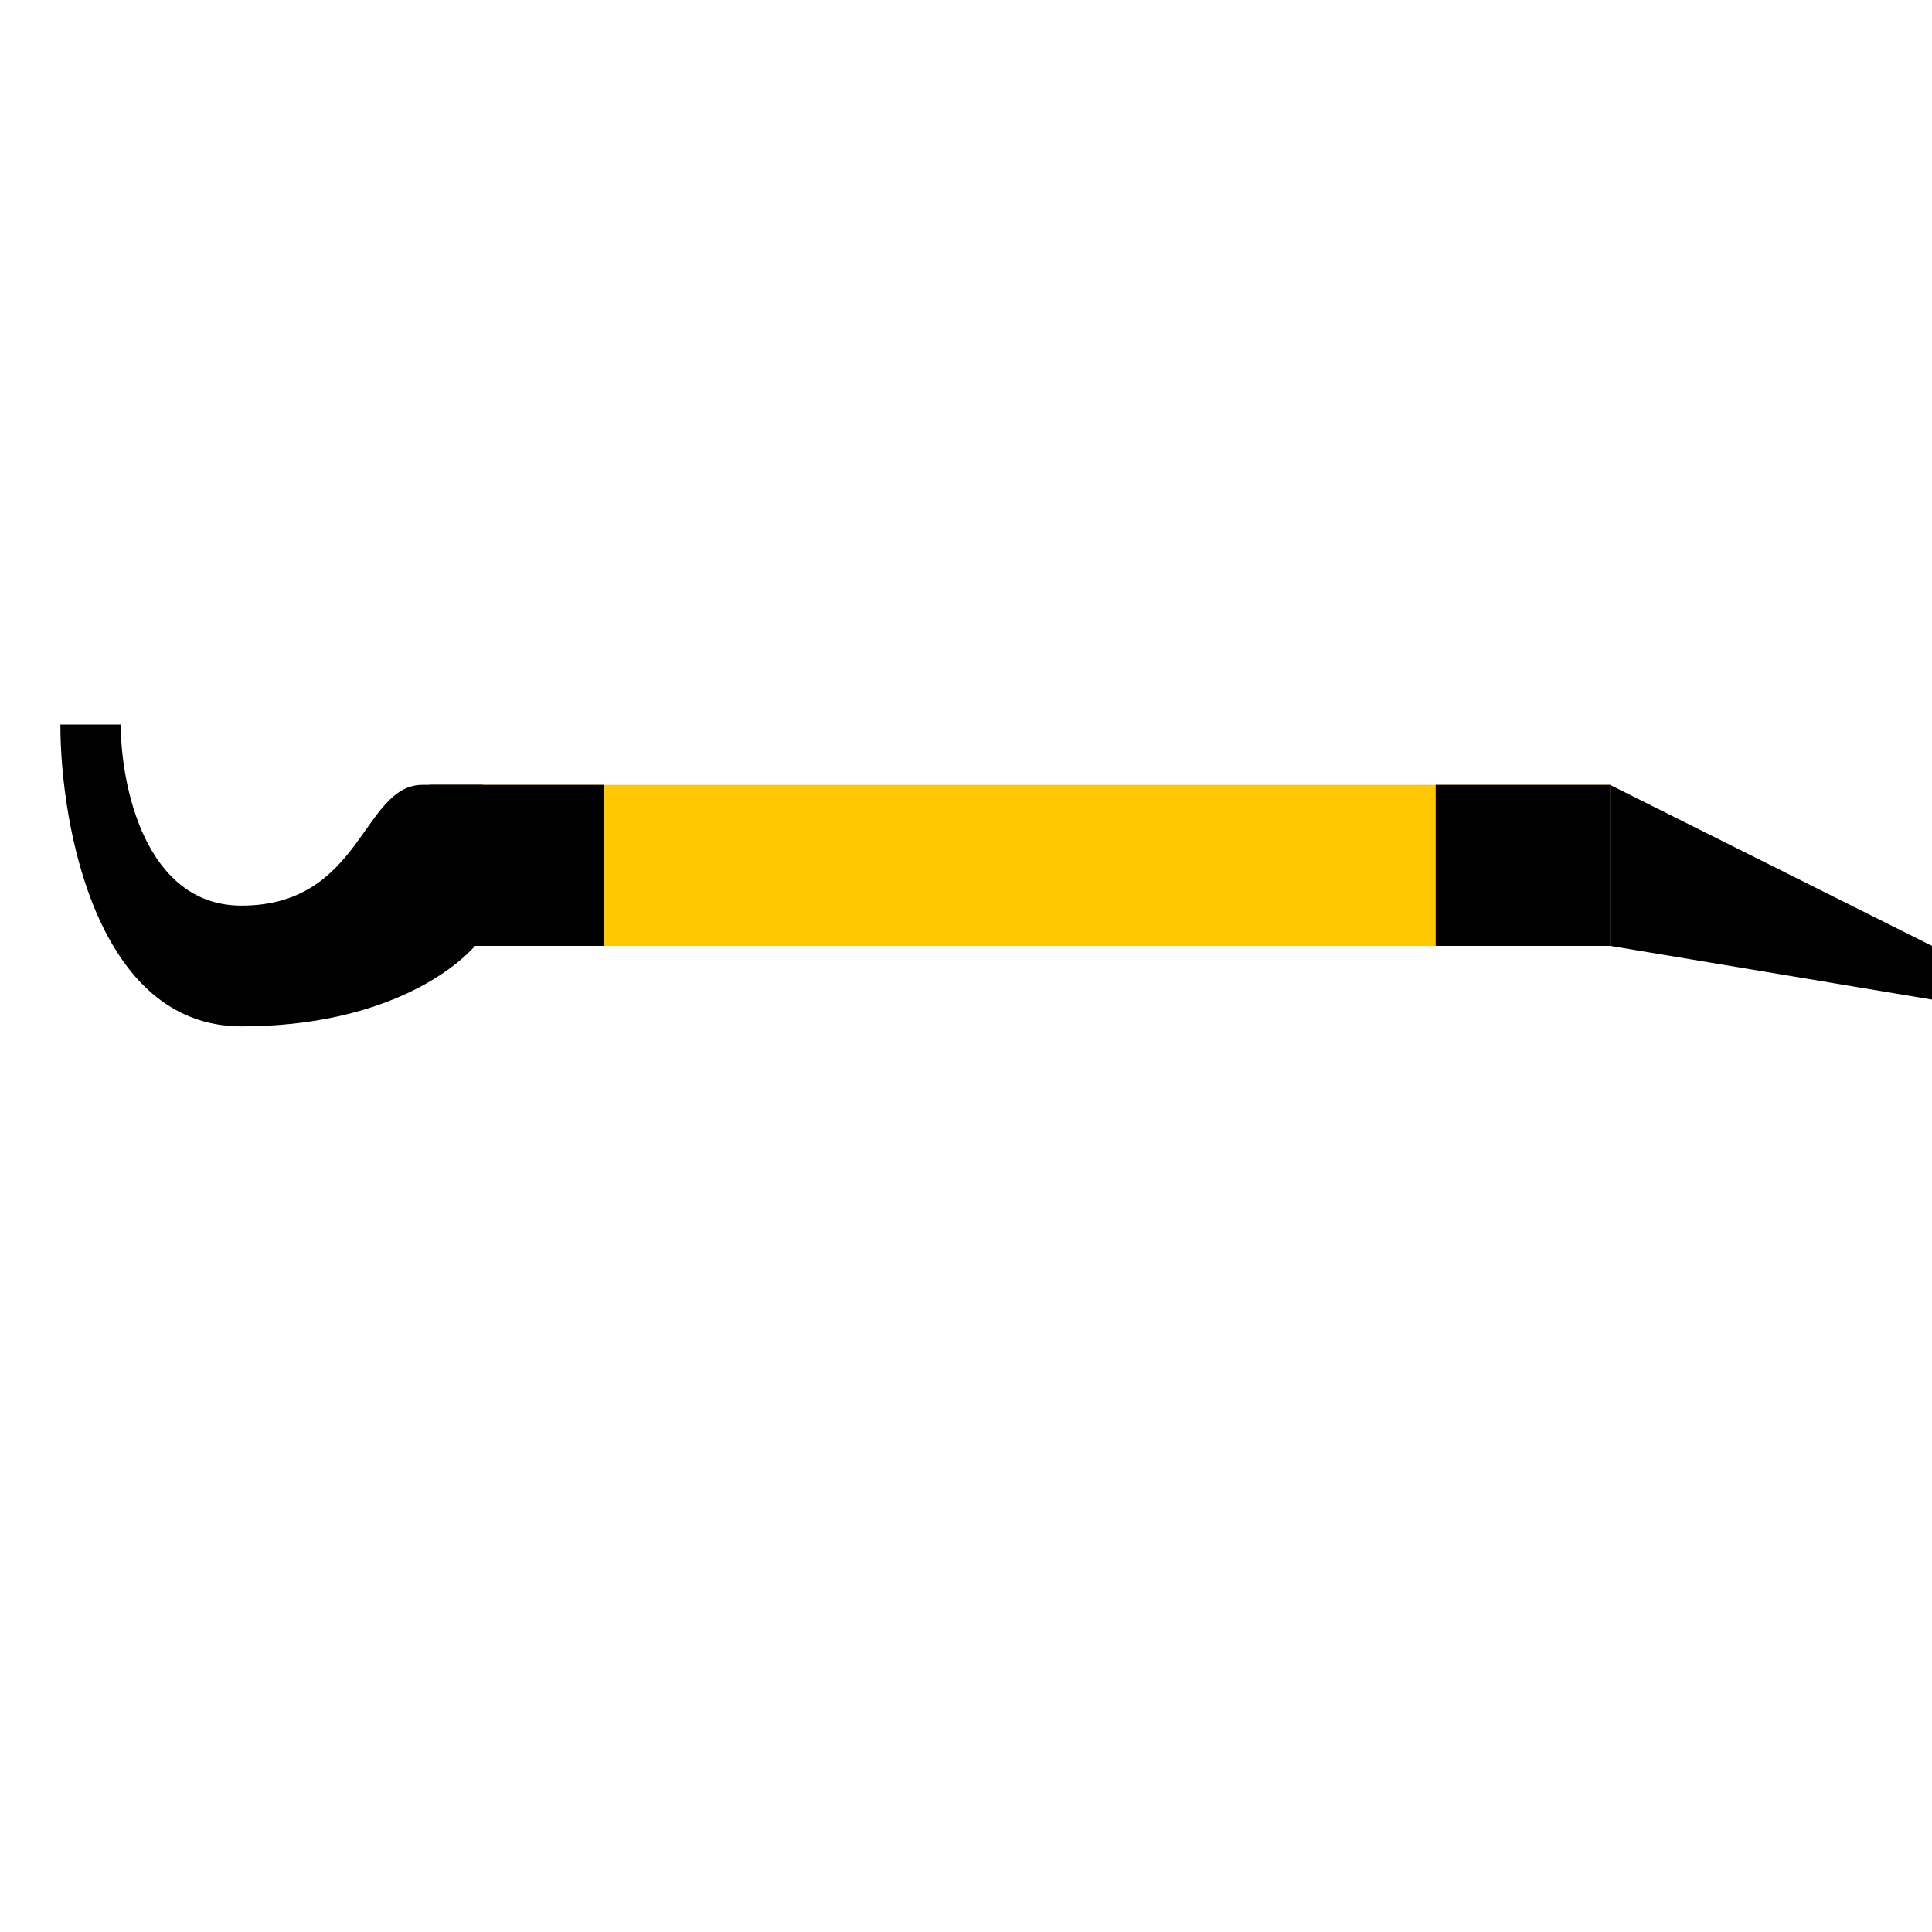
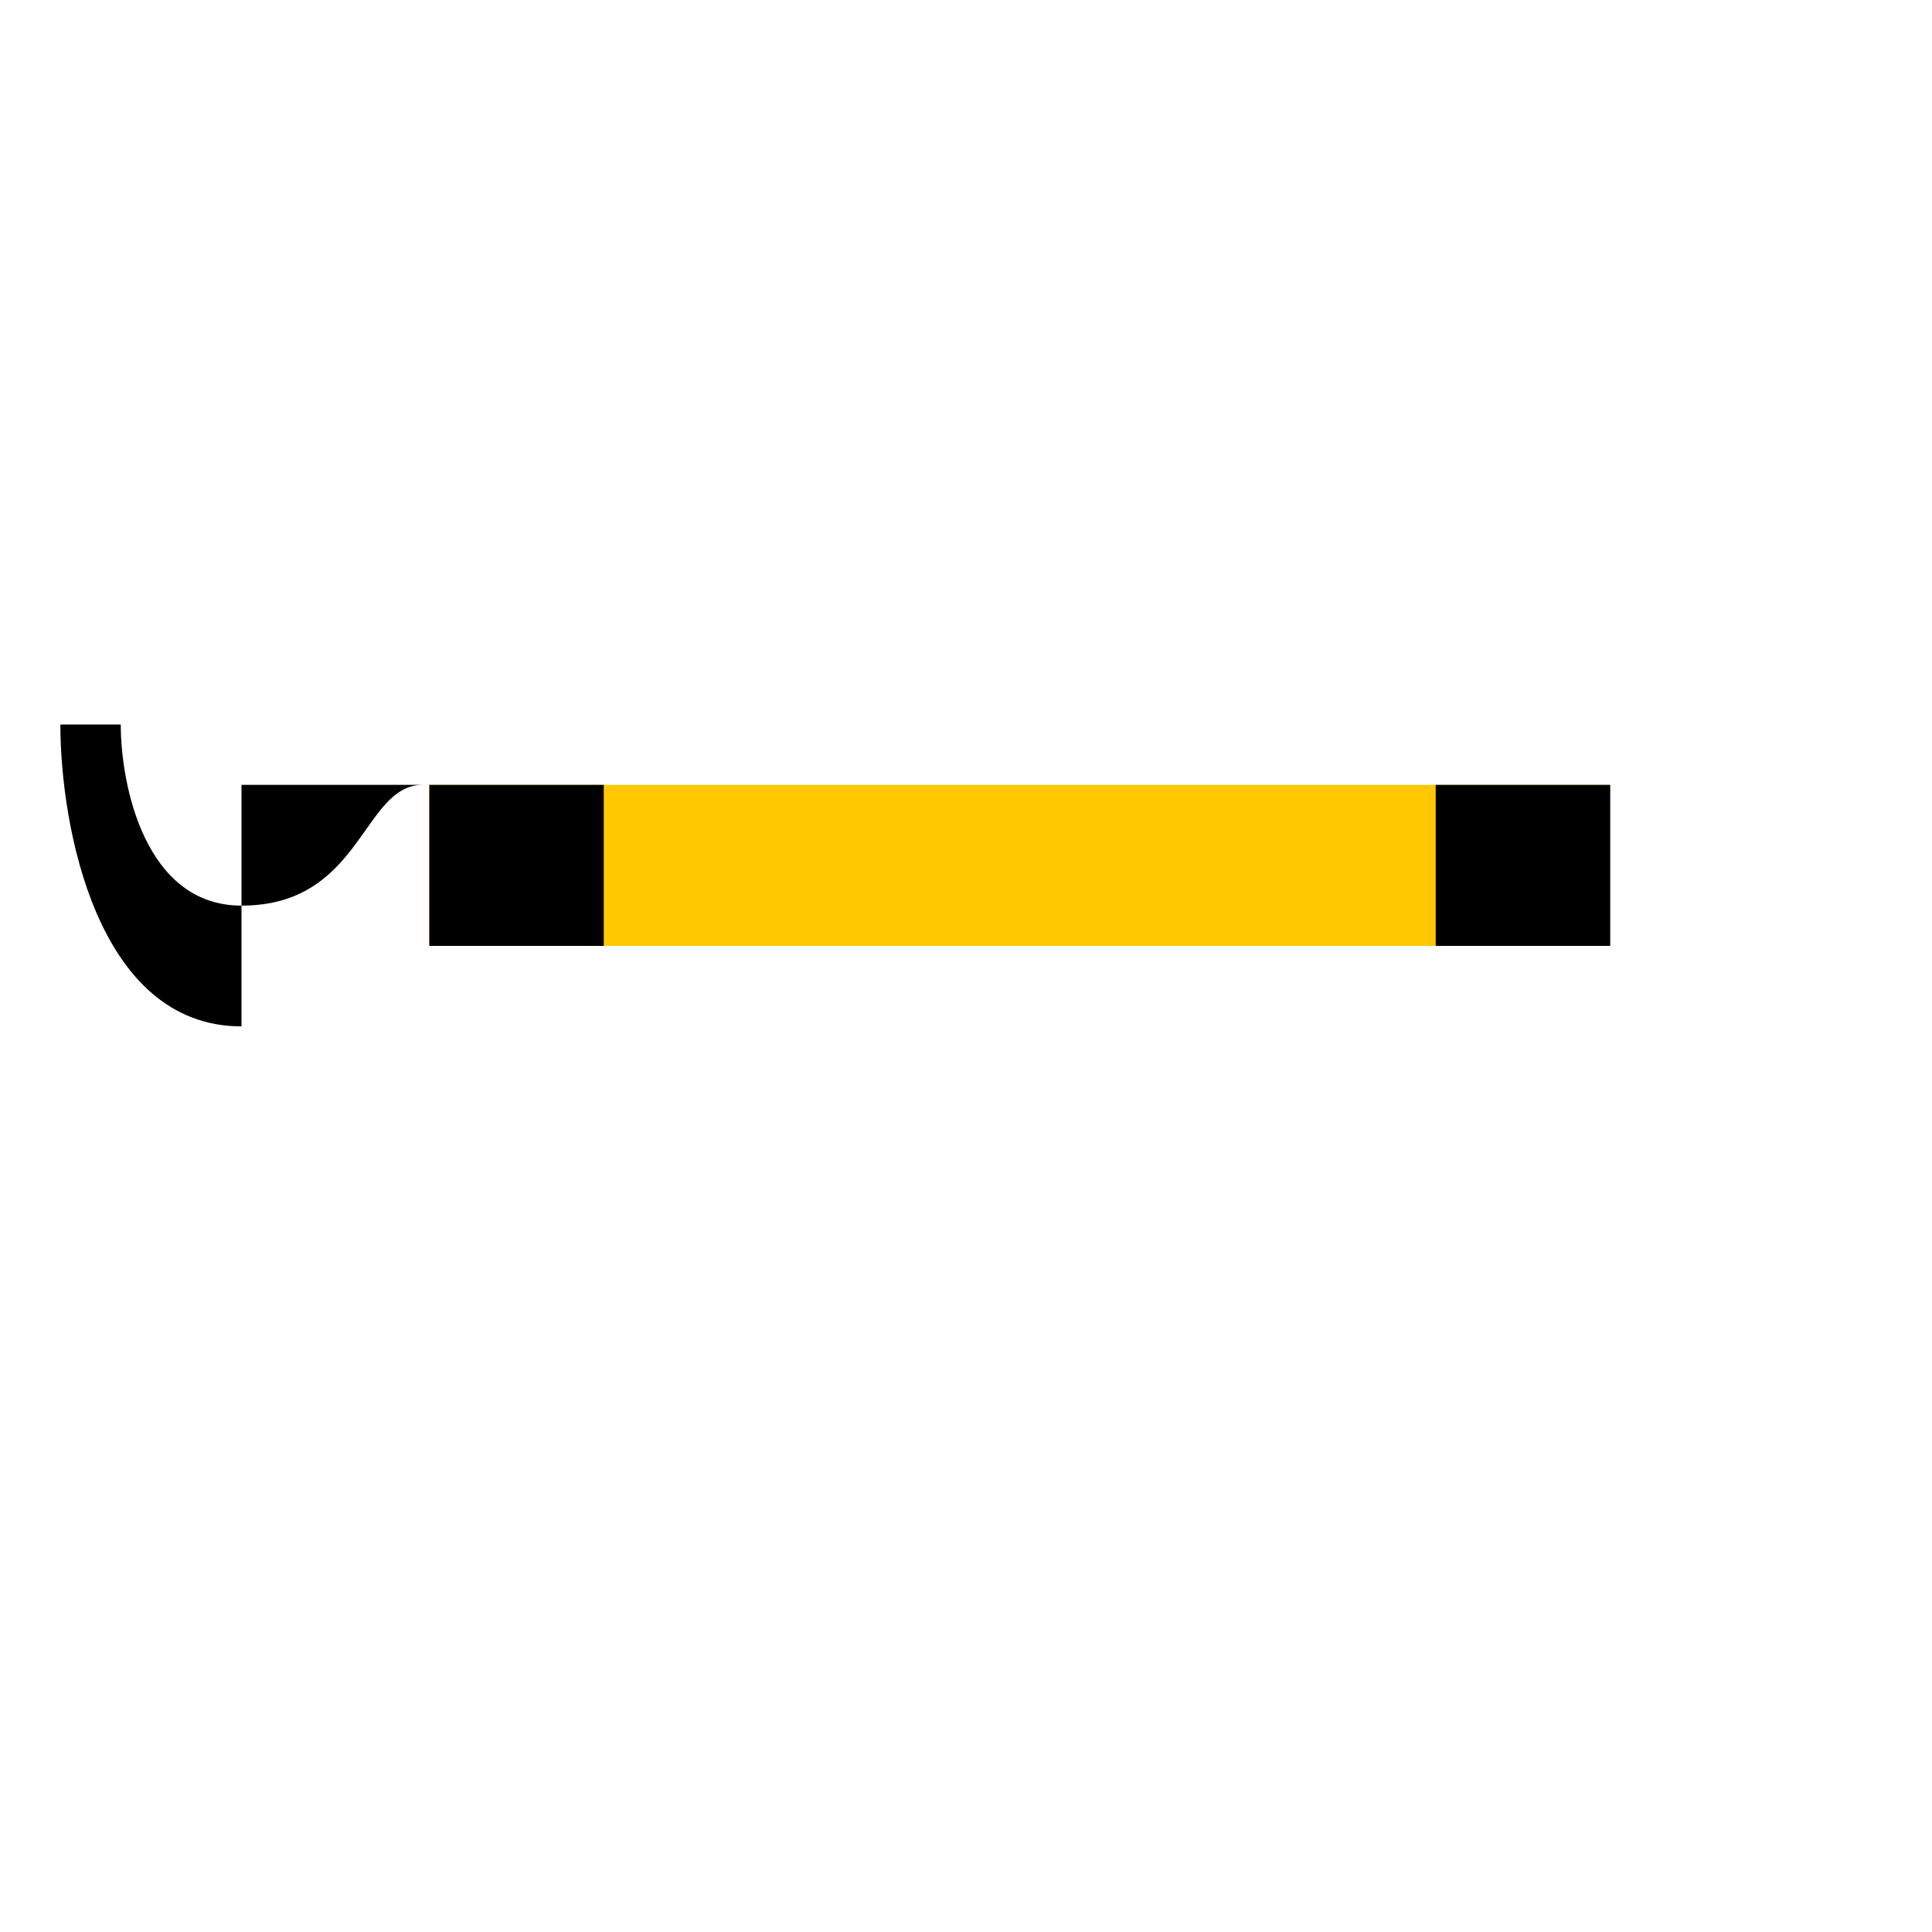
<svg xmlns="http://www.w3.org/2000/svg" width="32" height="32" viewBox="0 0 32 32" fill="none">
  <rect x="7.111" y="13" width="19.556" height="2.667" fill="#FFC800" />
  <path d="M7.111 13H10V15.667H7.111V13Z" fill="black" />
  <path d="M23.78 13H26.67V15.667H23.78V13Z" fill="black" />
-   <path d="M26.667 13L32 15.667V16.556L26.667 15.667V13Z" fill="black" />
-   <path d="M4 15C2.4 15 2 13 2 12H1C1 13.667 1.6 17 4 17C6.4 17 7.667 16 8 15.5V13H7C6 13 6 15 4 15Z" fill="black" />
+   <path d="M4 15C2.4 15 2 13 2 12H1C1 13.667 1.6 17 4 17V13H7C6 13 6 15 4 15Z" fill="black" />
</svg>